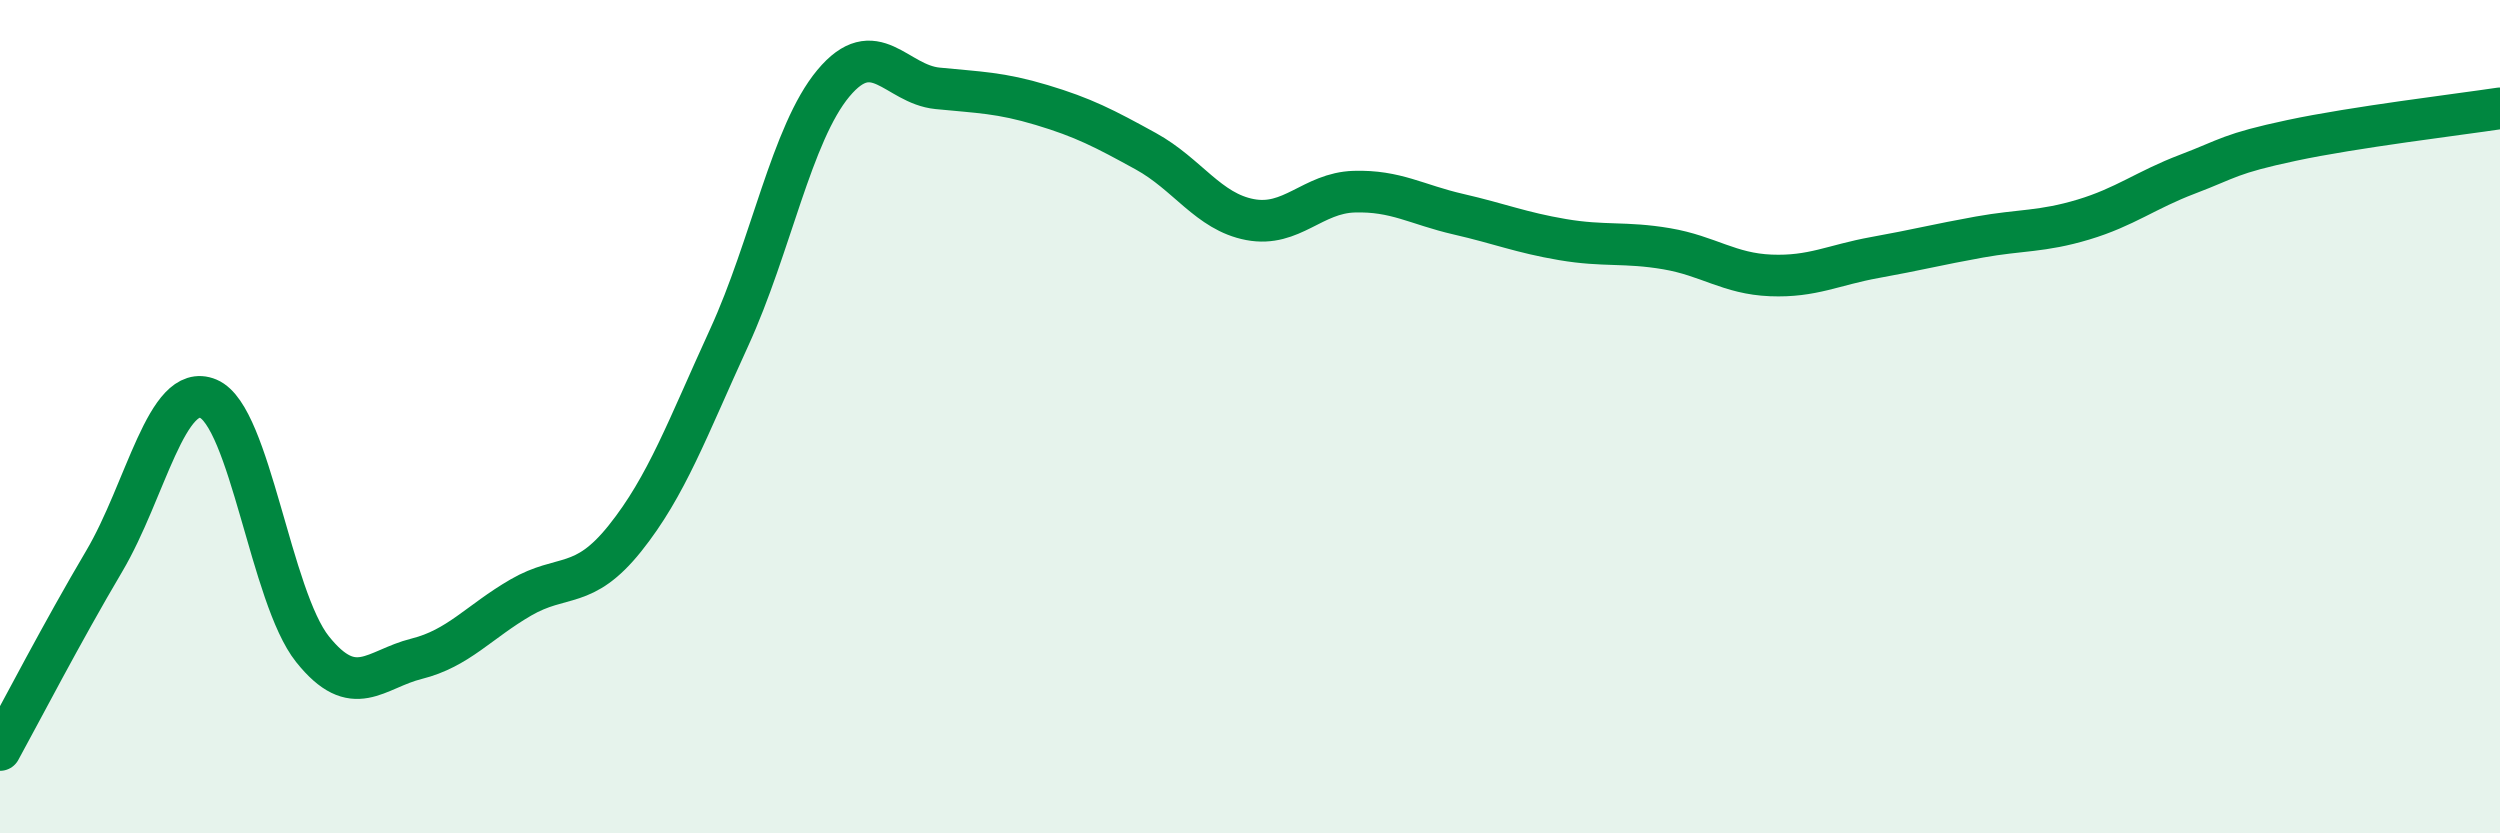
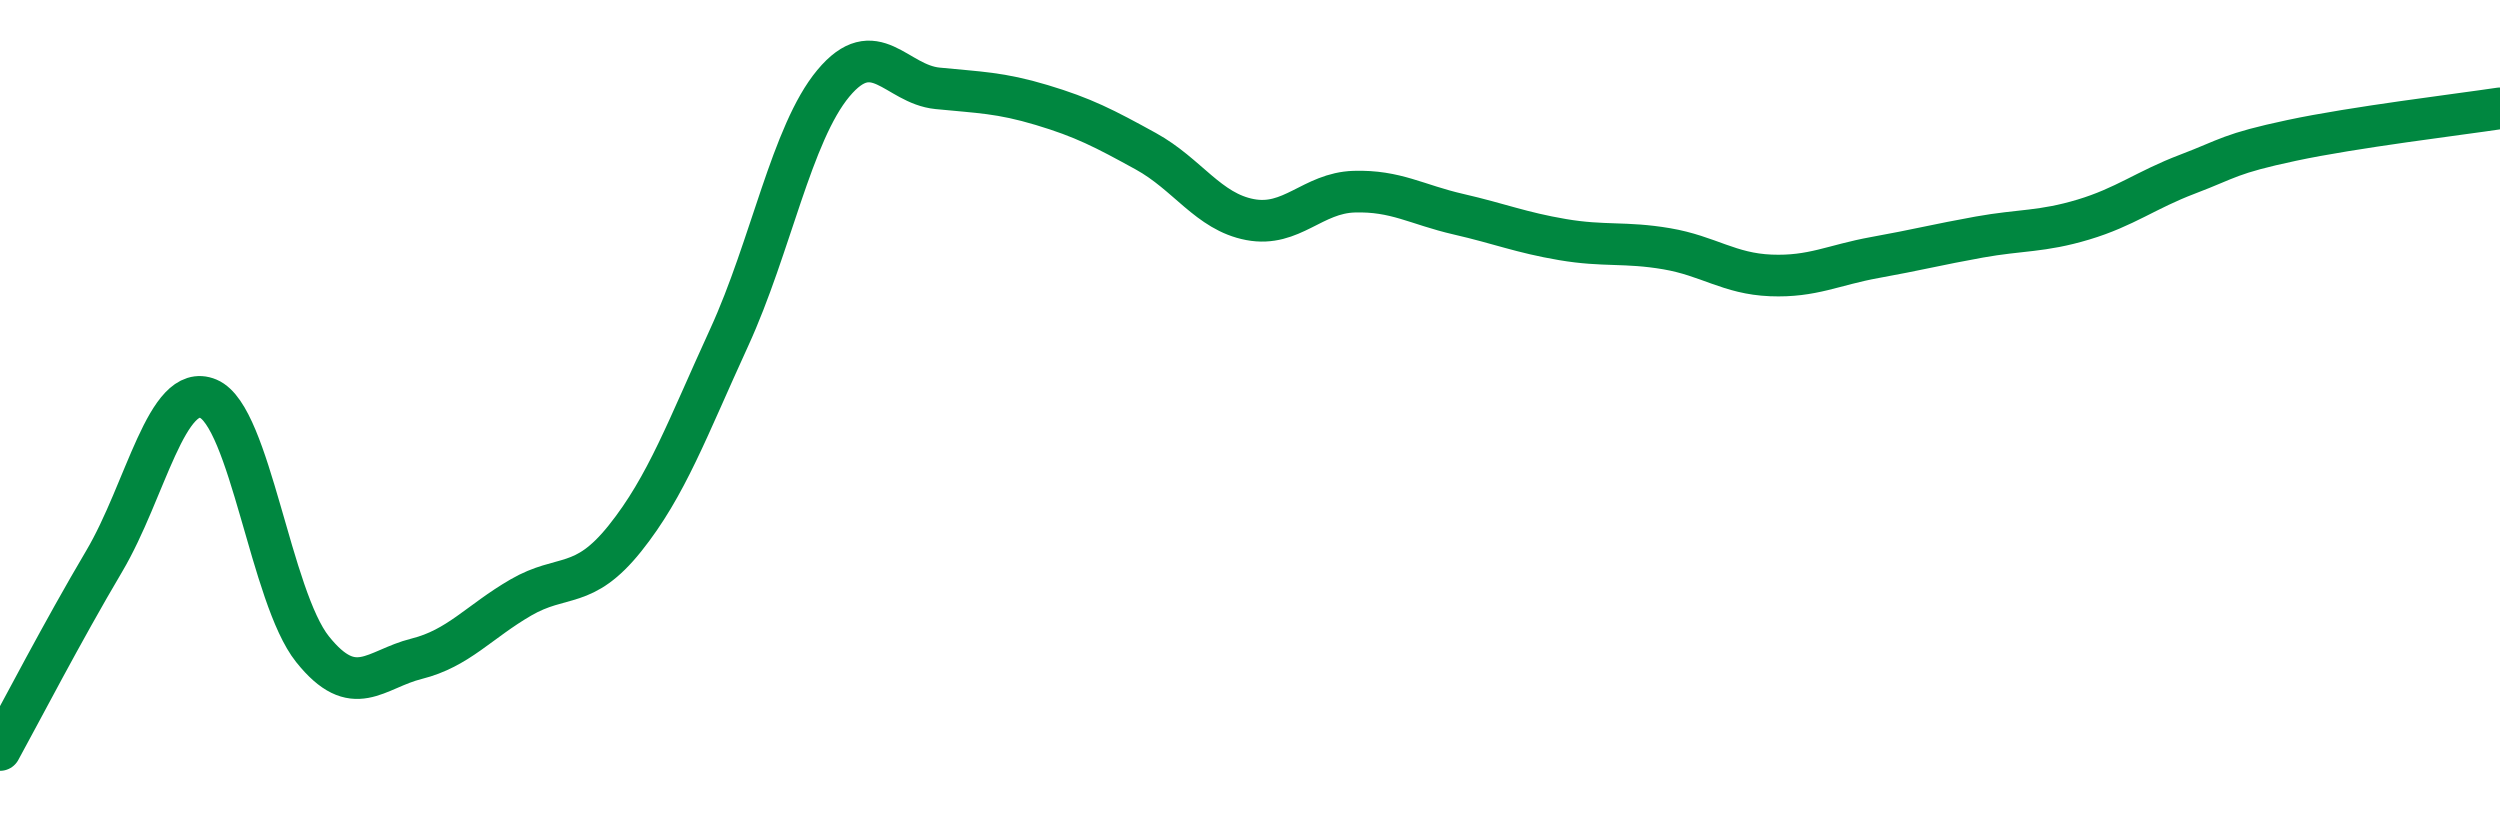
<svg xmlns="http://www.w3.org/2000/svg" width="60" height="20" viewBox="0 0 60 20">
-   <path d="M 0,18 C 0.5,17.09 1.5,15.16 2.5,13.47 C 3.5,11.78 4,9.15 5,9.57 C 6,9.99 6.5,14.33 7.5,15.58 C 8.5,16.83 9,16.06 10,15.81 C 11,15.56 11.5,14.92 12.5,14.34 C 13.5,13.76 14,14.17 15,12.92 C 16,11.67 16.5,10.28 17.5,8.1 C 18.5,5.92 19,3.2 20,2 C 21,0.8 21.5,2.02 22.5,2.12 C 23.5,2.22 24,2.22 25,2.52 C 26,2.82 26.5,3.08 27.5,3.63 C 28.5,4.18 29,5.08 30,5.27 C 31,5.46 31.5,4.63 32.5,4.6 C 33.5,4.57 34,4.91 35,5.14 C 36,5.37 36.5,5.58 37.5,5.75 C 38.5,5.92 39,5.8 40,5.97 C 41,6.14 41.5,6.57 42.5,6.61 C 43.5,6.65 44,6.36 45,6.18 C 46,6 46.5,5.87 47.5,5.69 C 48.5,5.51 49,5.57 50,5.27 C 51,4.97 51.5,4.56 52.5,4.18 C 53.5,3.8 53.5,3.69 55,3.37 C 56.5,3.05 59,2.75 60,2.6L60 20L0 20Z" fill="#008740" opacity="0.1" stroke-linecap="round" stroke-linejoin="round" />
  <path d="M 0,18 C 0.5,17.09 1.5,15.16 2.5,13.47 C 3.5,11.78 4,9.15 5,9.57 C 6,9.99 6.5,14.33 7.5,15.58 C 8.5,16.83 9,16.06 10,15.81 C 11,15.56 11.5,14.92 12.5,14.34 C 13.5,13.76 14,14.17 15,12.92 C 16,11.67 16.5,10.28 17.5,8.1 C 18.5,5.92 19,3.2 20,2 C 21,0.8 21.5,2.02 22.5,2.12 C 23.5,2.22 24,2.22 25,2.52 C 26,2.82 26.5,3.08 27.5,3.63 C 28.5,4.18 29,5.08 30,5.27 C 31,5.46 31.5,4.63 32.5,4.6 C 33.5,4.57 34,4.91 35,5.14 C 36,5.37 36.5,5.58 37.5,5.75 C 38.5,5.92 39,5.8 40,5.97 C 41,6.14 41.5,6.57 42.5,6.61 C 43.5,6.65 44,6.36 45,6.18 C 46,6 46.5,5.87 47.5,5.69 C 48.5,5.51 49,5.57 50,5.27 C 51,4.97 51.5,4.56 52.5,4.18 C 53.5,3.8 53.5,3.69 55,3.37 C 56.5,3.05 59,2.75 60,2.6" stroke="#008740" stroke-width="1" fill="none" stroke-linecap="round" stroke-linejoin="round" />
</svg>